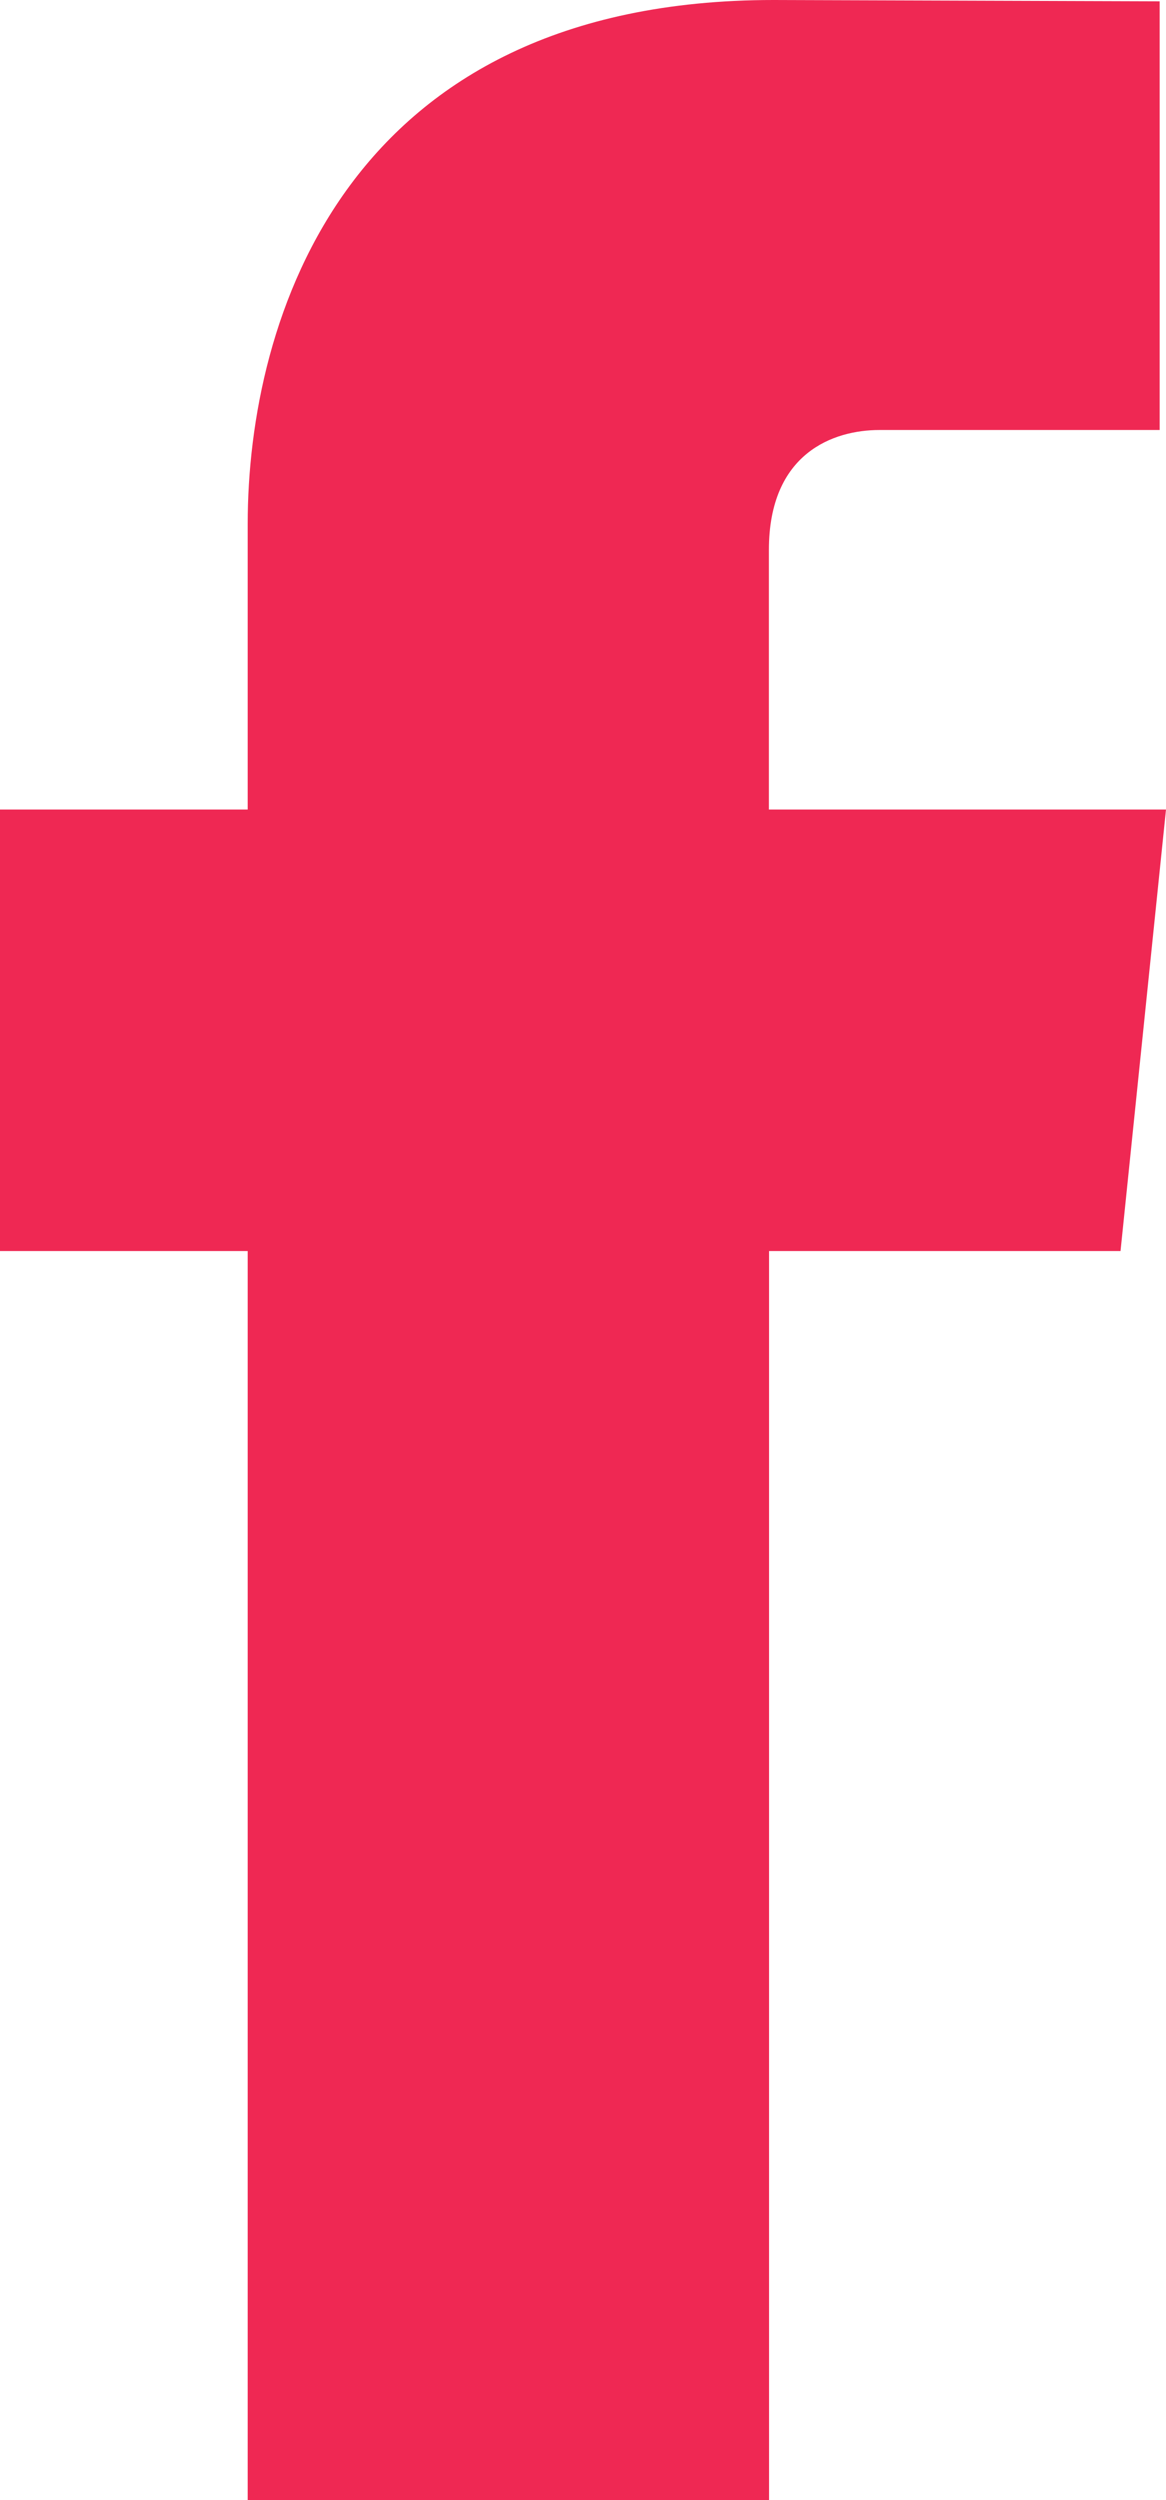
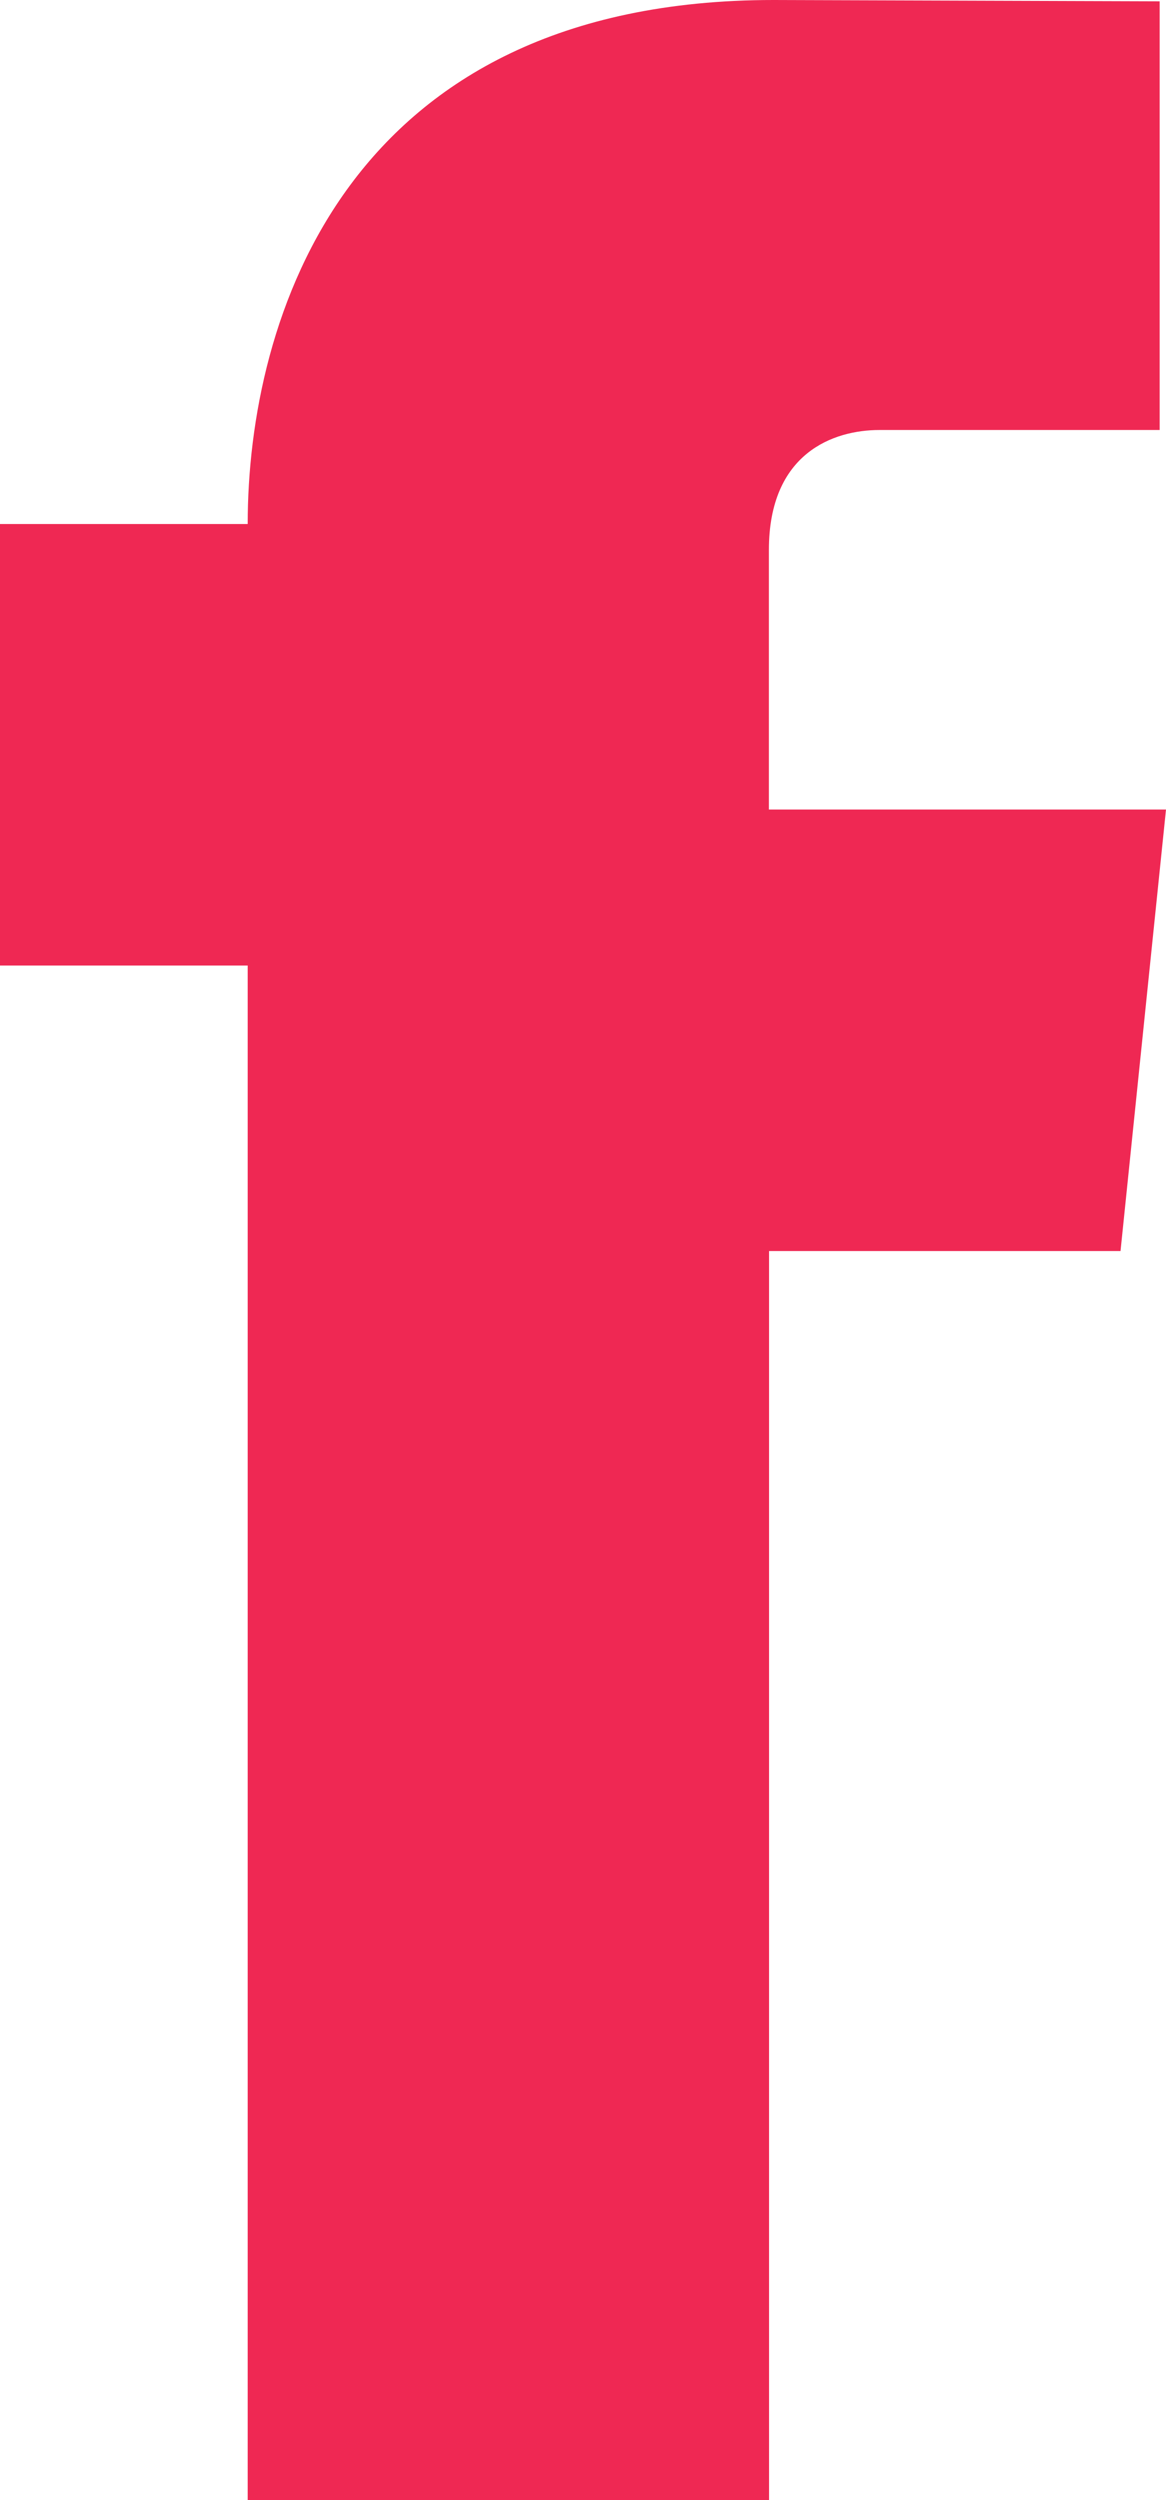
<svg xmlns="http://www.w3.org/2000/svg" width="7" height="15" viewBox="0 0 7 15" fill="none">
-   <path d="M7 4.857H4.616V3.3c0-.584.39-.72.663-.72h1.683V.008L4.645 0C2.073 0 1.487 1.917 1.487 3.144v1.713H0v2.649h1.487V15h3.13V7.506h2.11L7 4.857z" fill="#EF2853" />
+   <path d="M7 4.857H4.616V3.3c0-.584.39-.72.663-.72h1.683V.008L4.645 0C2.073 0 1.487 1.917 1.487 3.144H0v2.649h1.487V15h3.13V7.506h2.11L7 4.857z" fill="#EF2853" />
</svg>